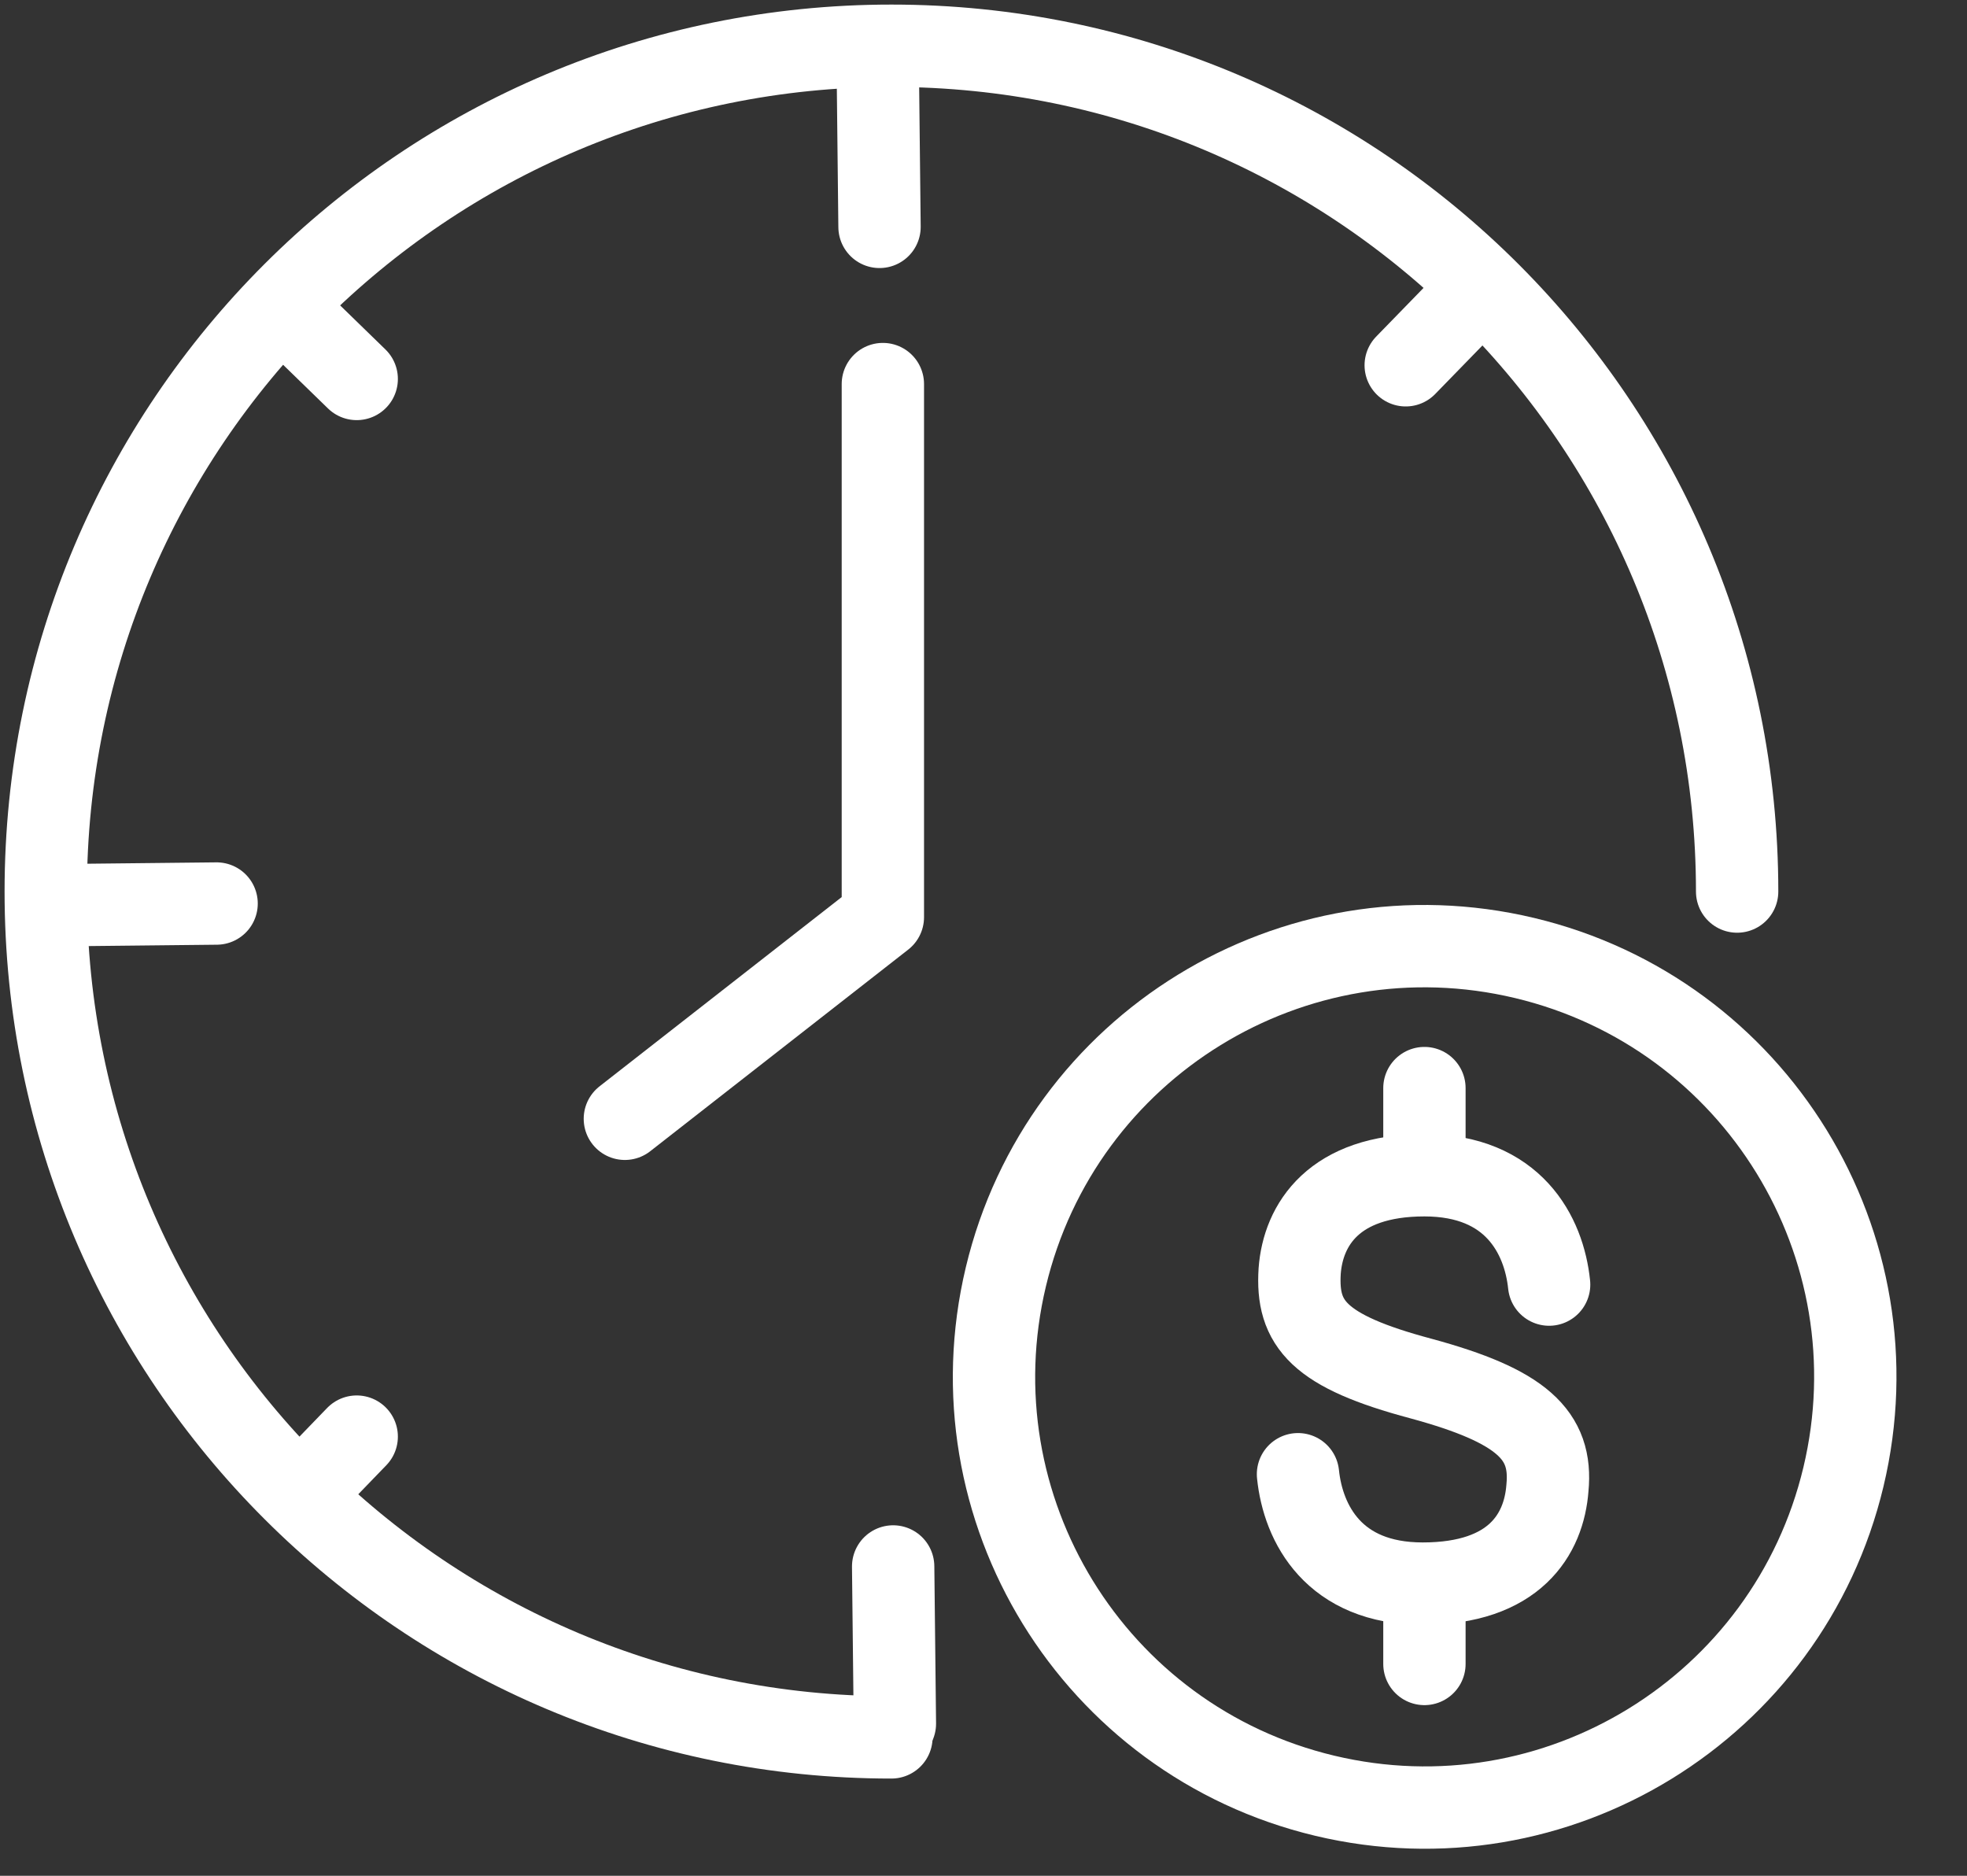
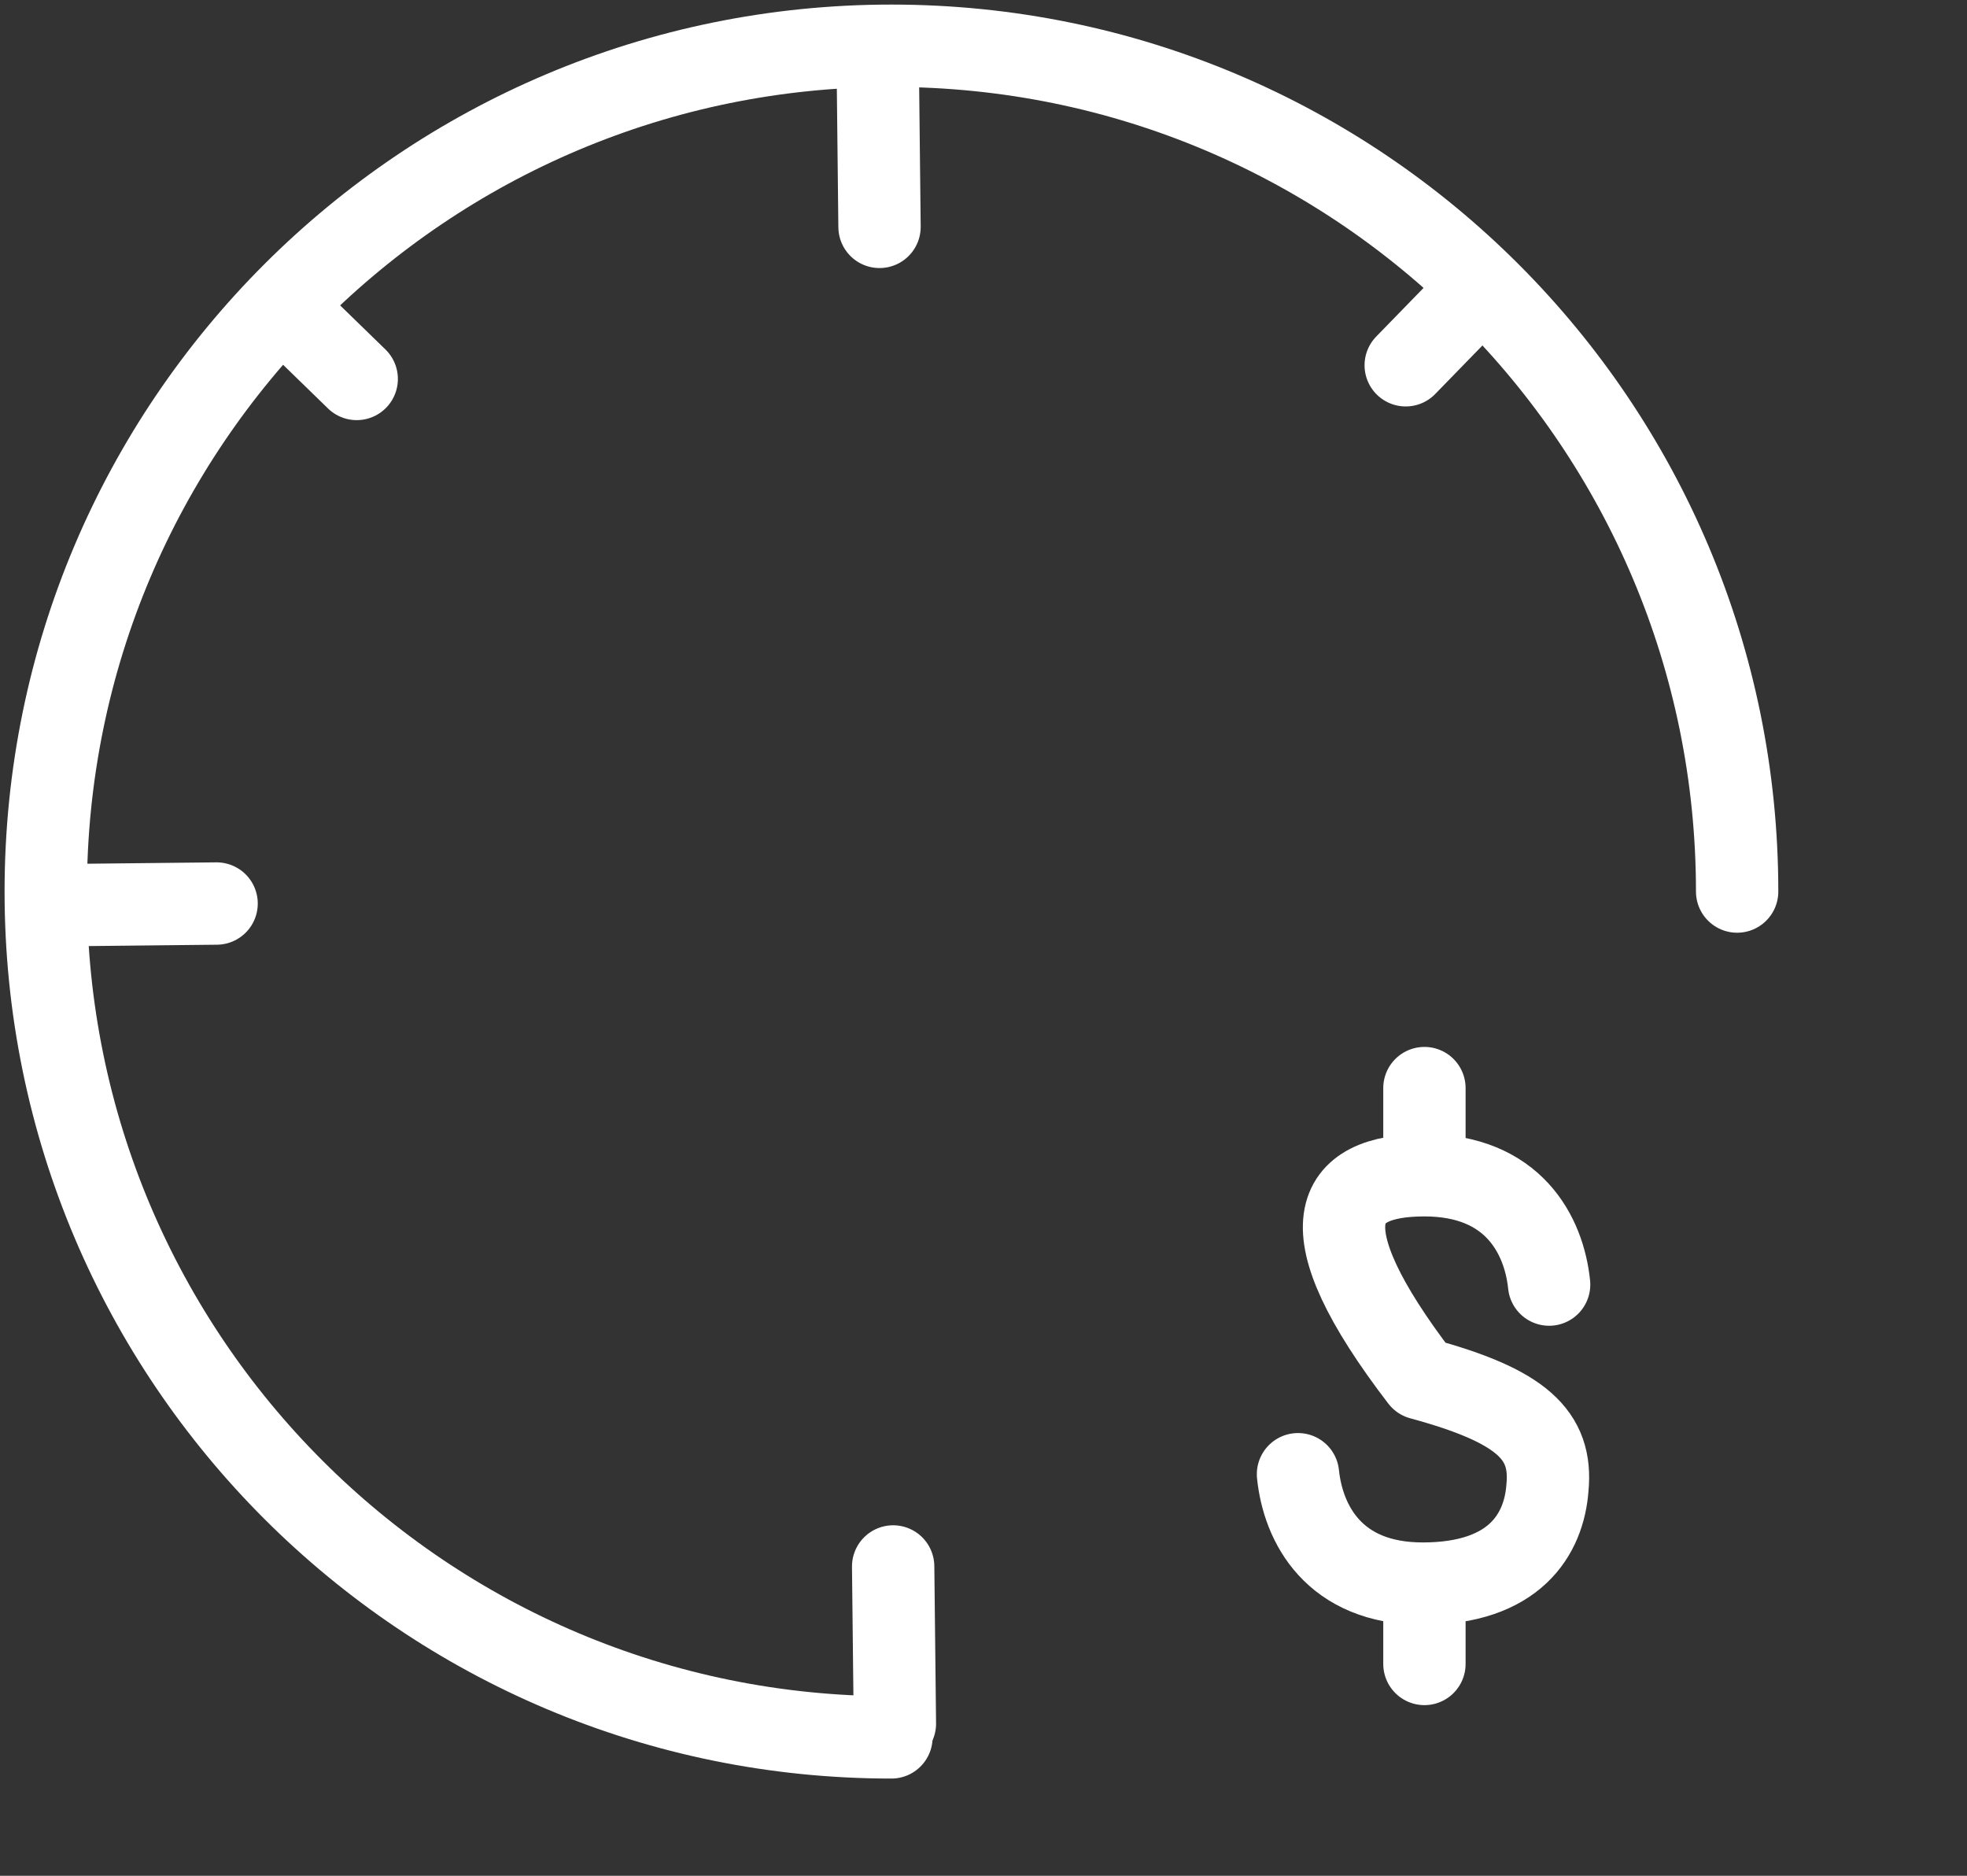
<svg xmlns="http://www.w3.org/2000/svg" width="43" height="41" viewBox="0 0 43 41" fill="none">
  <rect x="0" y="0" width="43" height="41" fill="#333333" stroke="none" />
  <path d="M19.487 37.975C9.291 37.975 1 29.721 1 19.487C1 9.254 9.291 1 19.487 1C29.721 1 37.975 9.291 37.975 19.487" stroke="white" stroke-width="1.8" stroke-miterlimit="10" stroke-linecap="round" stroke-linejoin="round" />
-   <path d="M40.299 32.281C41.506 27.225 38.386 22.147 33.33 20.94C28.274 19.732 23.197 22.852 21.989 27.908C20.782 32.965 23.901 38.042 28.958 39.25C34.014 40.457 39.091 37.337 40.299 32.281Z" stroke="white" stroke-width="1.8" stroke-miterlimit="10" stroke-linecap="round" stroke-linejoin="round" />
-   <path d="M19.3 8.395V20.047L13.66 24.454" stroke="white" stroke-width="1.8" stroke-miterlimit="10" stroke-linecap="round" stroke-linejoin="round" />
-   <path d="M28.375 32.223C28.487 33.306 29.159 34.614 31.101 34.614C33.118 34.614 33.753 33.531 33.828 32.522C33.94 31.364 33.268 30.73 31.064 30.132C28.823 29.534 28.338 28.937 28.412 27.779C28.487 26.771 29.159 25.688 31.139 25.688C33.081 25.688 33.753 26.995 33.865 28.078" stroke="white" stroke-width="1.8" stroke-miterlimit="10" stroke-linecap="round" stroke-linejoin="round" />
+   <path d="M28.375 32.223C28.487 33.306 29.159 34.614 31.101 34.614C33.118 34.614 33.753 33.531 33.828 32.522C33.94 31.364 33.268 30.73 31.064 30.132C28.487 26.771 29.159 25.688 31.139 25.688C33.081 25.688 33.753 26.995 33.865 28.078" stroke="white" stroke-width="1.8" stroke-miterlimit="10" stroke-linecap="round" stroke-linejoin="round" />
  <path d="M31.139 23.783V25.651" stroke="white" stroke-width="1.8" stroke-miterlimit="10" stroke-linecap="round" stroke-linejoin="round" />
  <path d="M31.139 35.062V36.37" stroke="white" stroke-width="1.8" stroke-miterlimit="10" stroke-linecap="round" stroke-linejoin="round" />
  <path d="M4.735 19.749L1.262 19.786" stroke="white" stroke-width="1.8" stroke-miterlimit="10" stroke-linecap="round" stroke-linejoin="round" />
  <path d="M7.798 8.283L6.416 6.939" stroke="white" stroke-width="1.8" stroke-miterlimit="10" stroke-linecap="round" stroke-linejoin="round" />
  <path d="M19.227 4.959L19.189 1.486" stroke="white" stroke-width="1.8" stroke-miterlimit="10" stroke-linecap="round" stroke-linejoin="round" />
  <path d="M30.73 7.984L32.038 6.64" stroke="white" stroke-width="1.8" stroke-miterlimit="10" stroke-linecap="round" stroke-linejoin="round" />
  <path d="M19.525 34.239L19.563 37.675" stroke="white" stroke-width="1.8" stroke-miterlimit="10" stroke-linecap="round" stroke-linejoin="round" />
-   <path d="M7.798 31.401L6.715 32.522" stroke="white" stroke-width="1.8" stroke-miterlimit="10" stroke-linecap="round" stroke-linejoin="round" />
</svg>